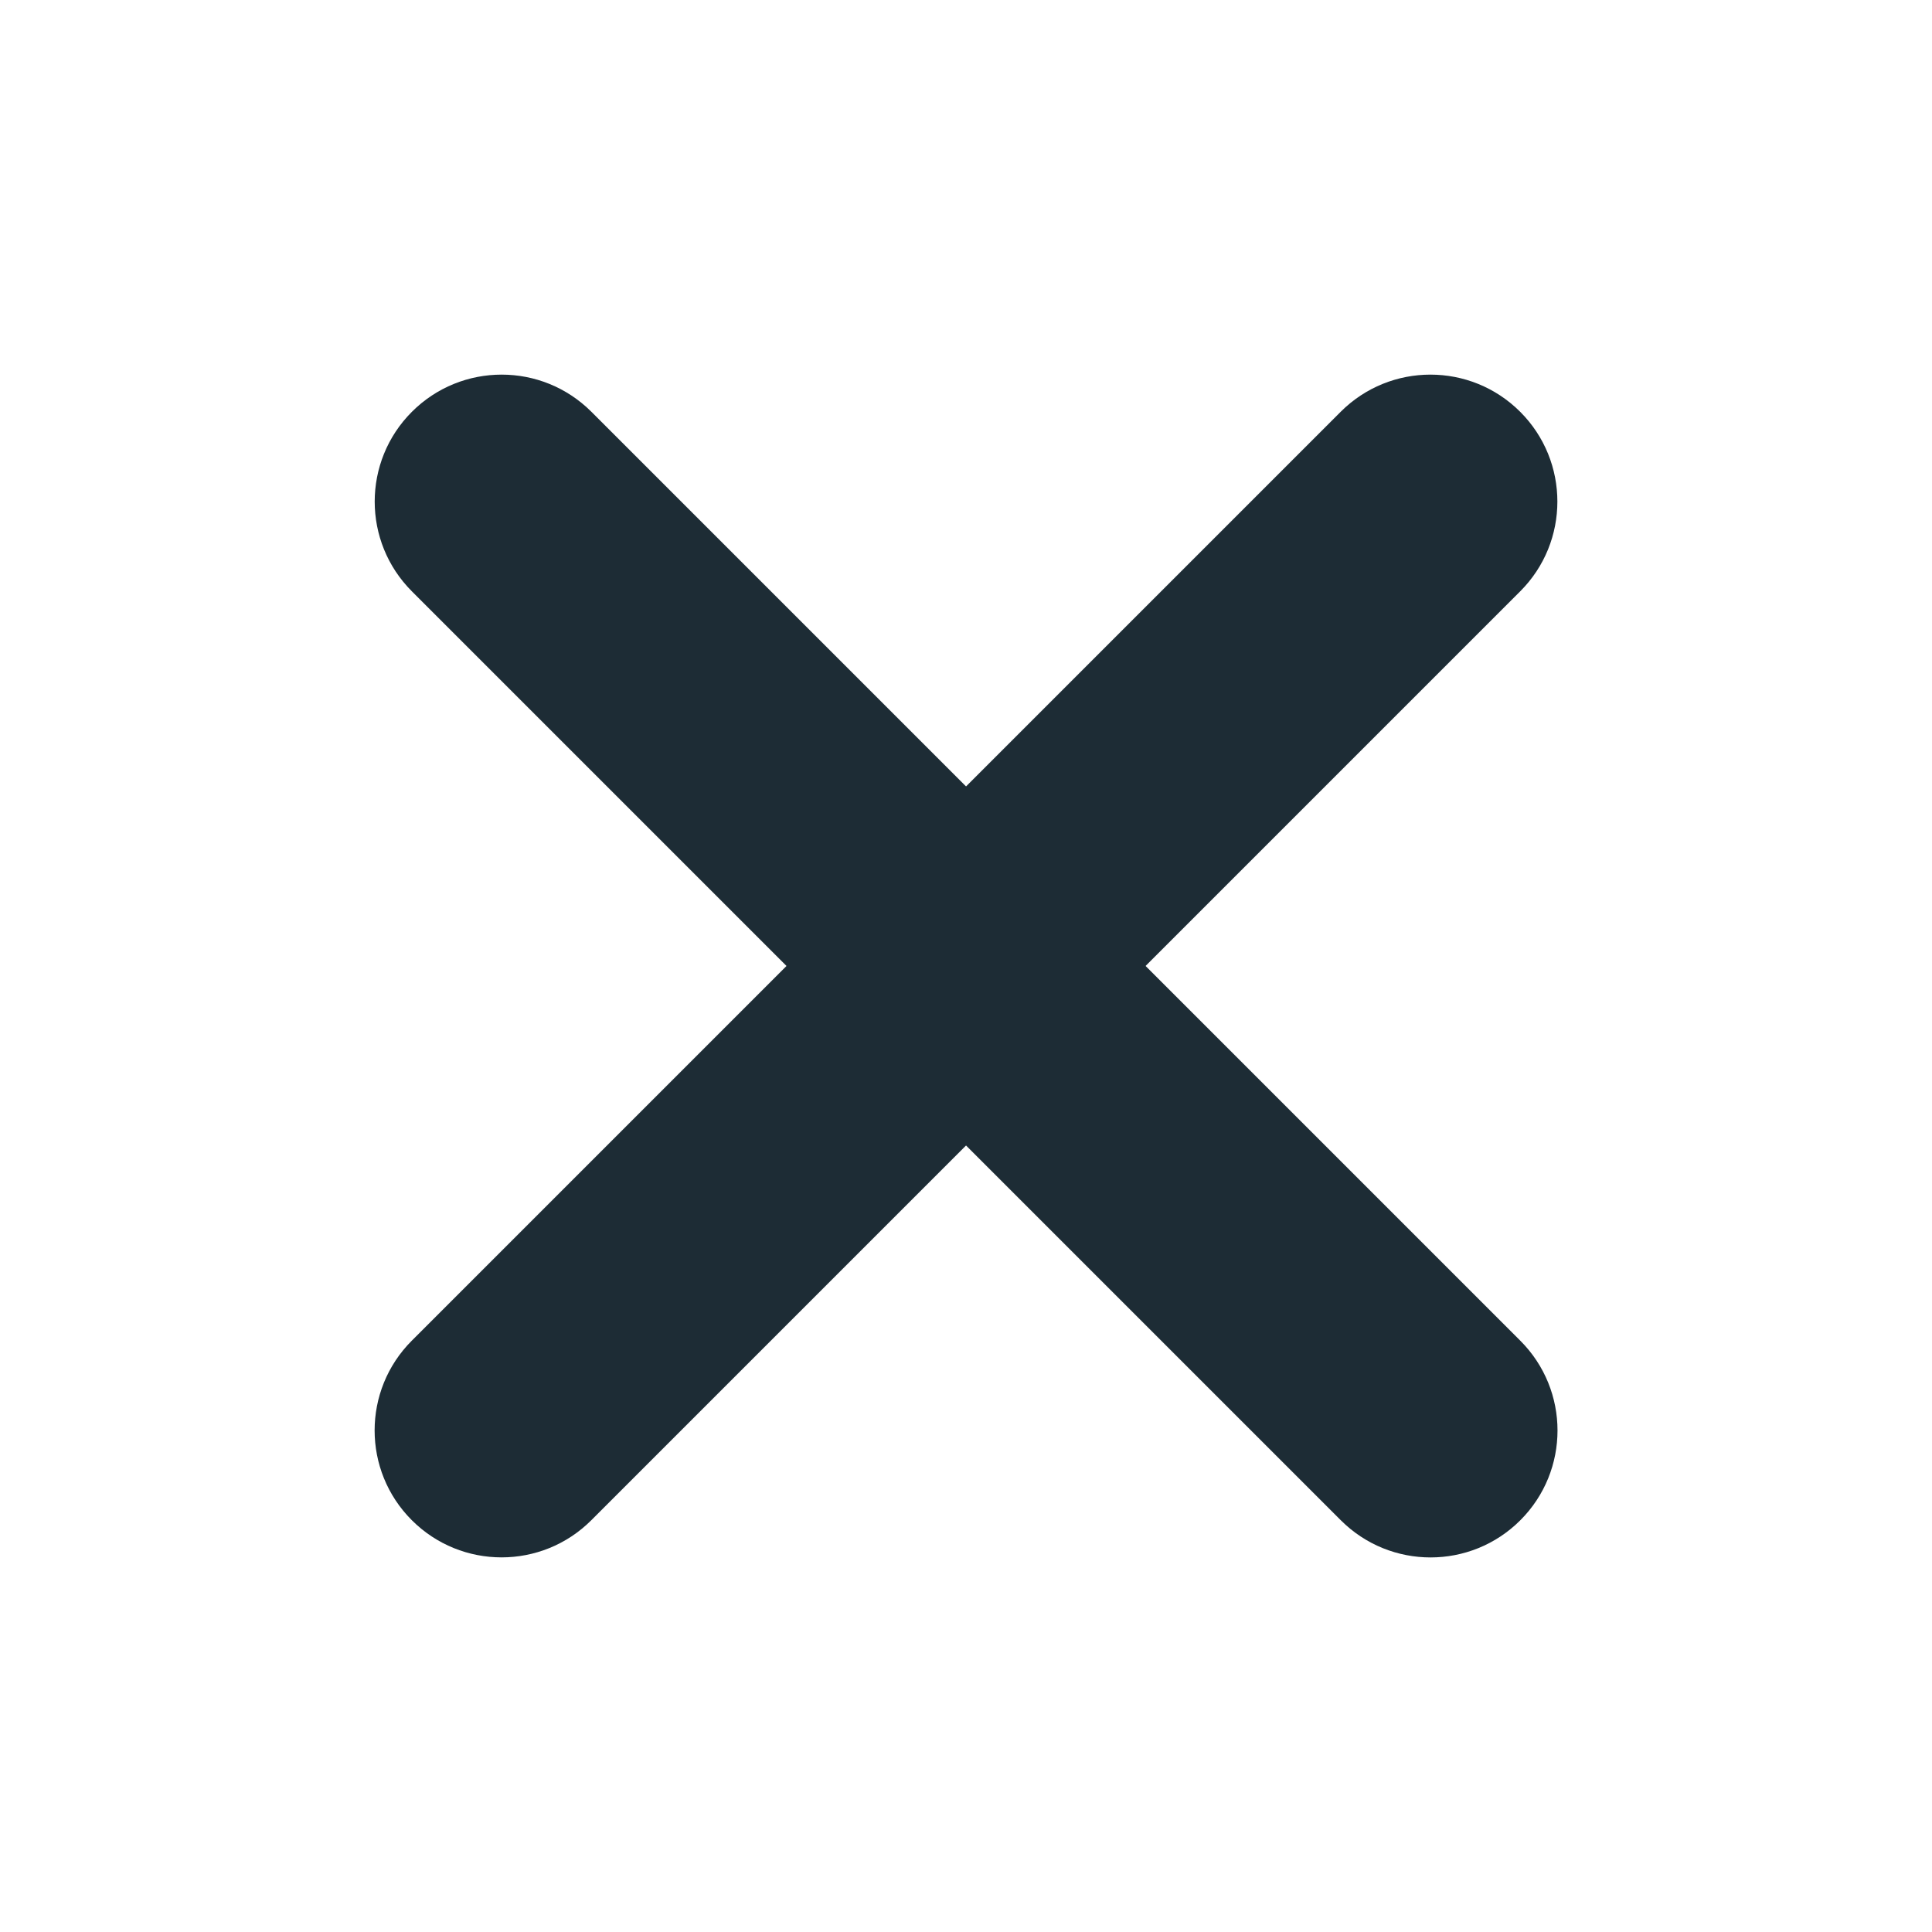
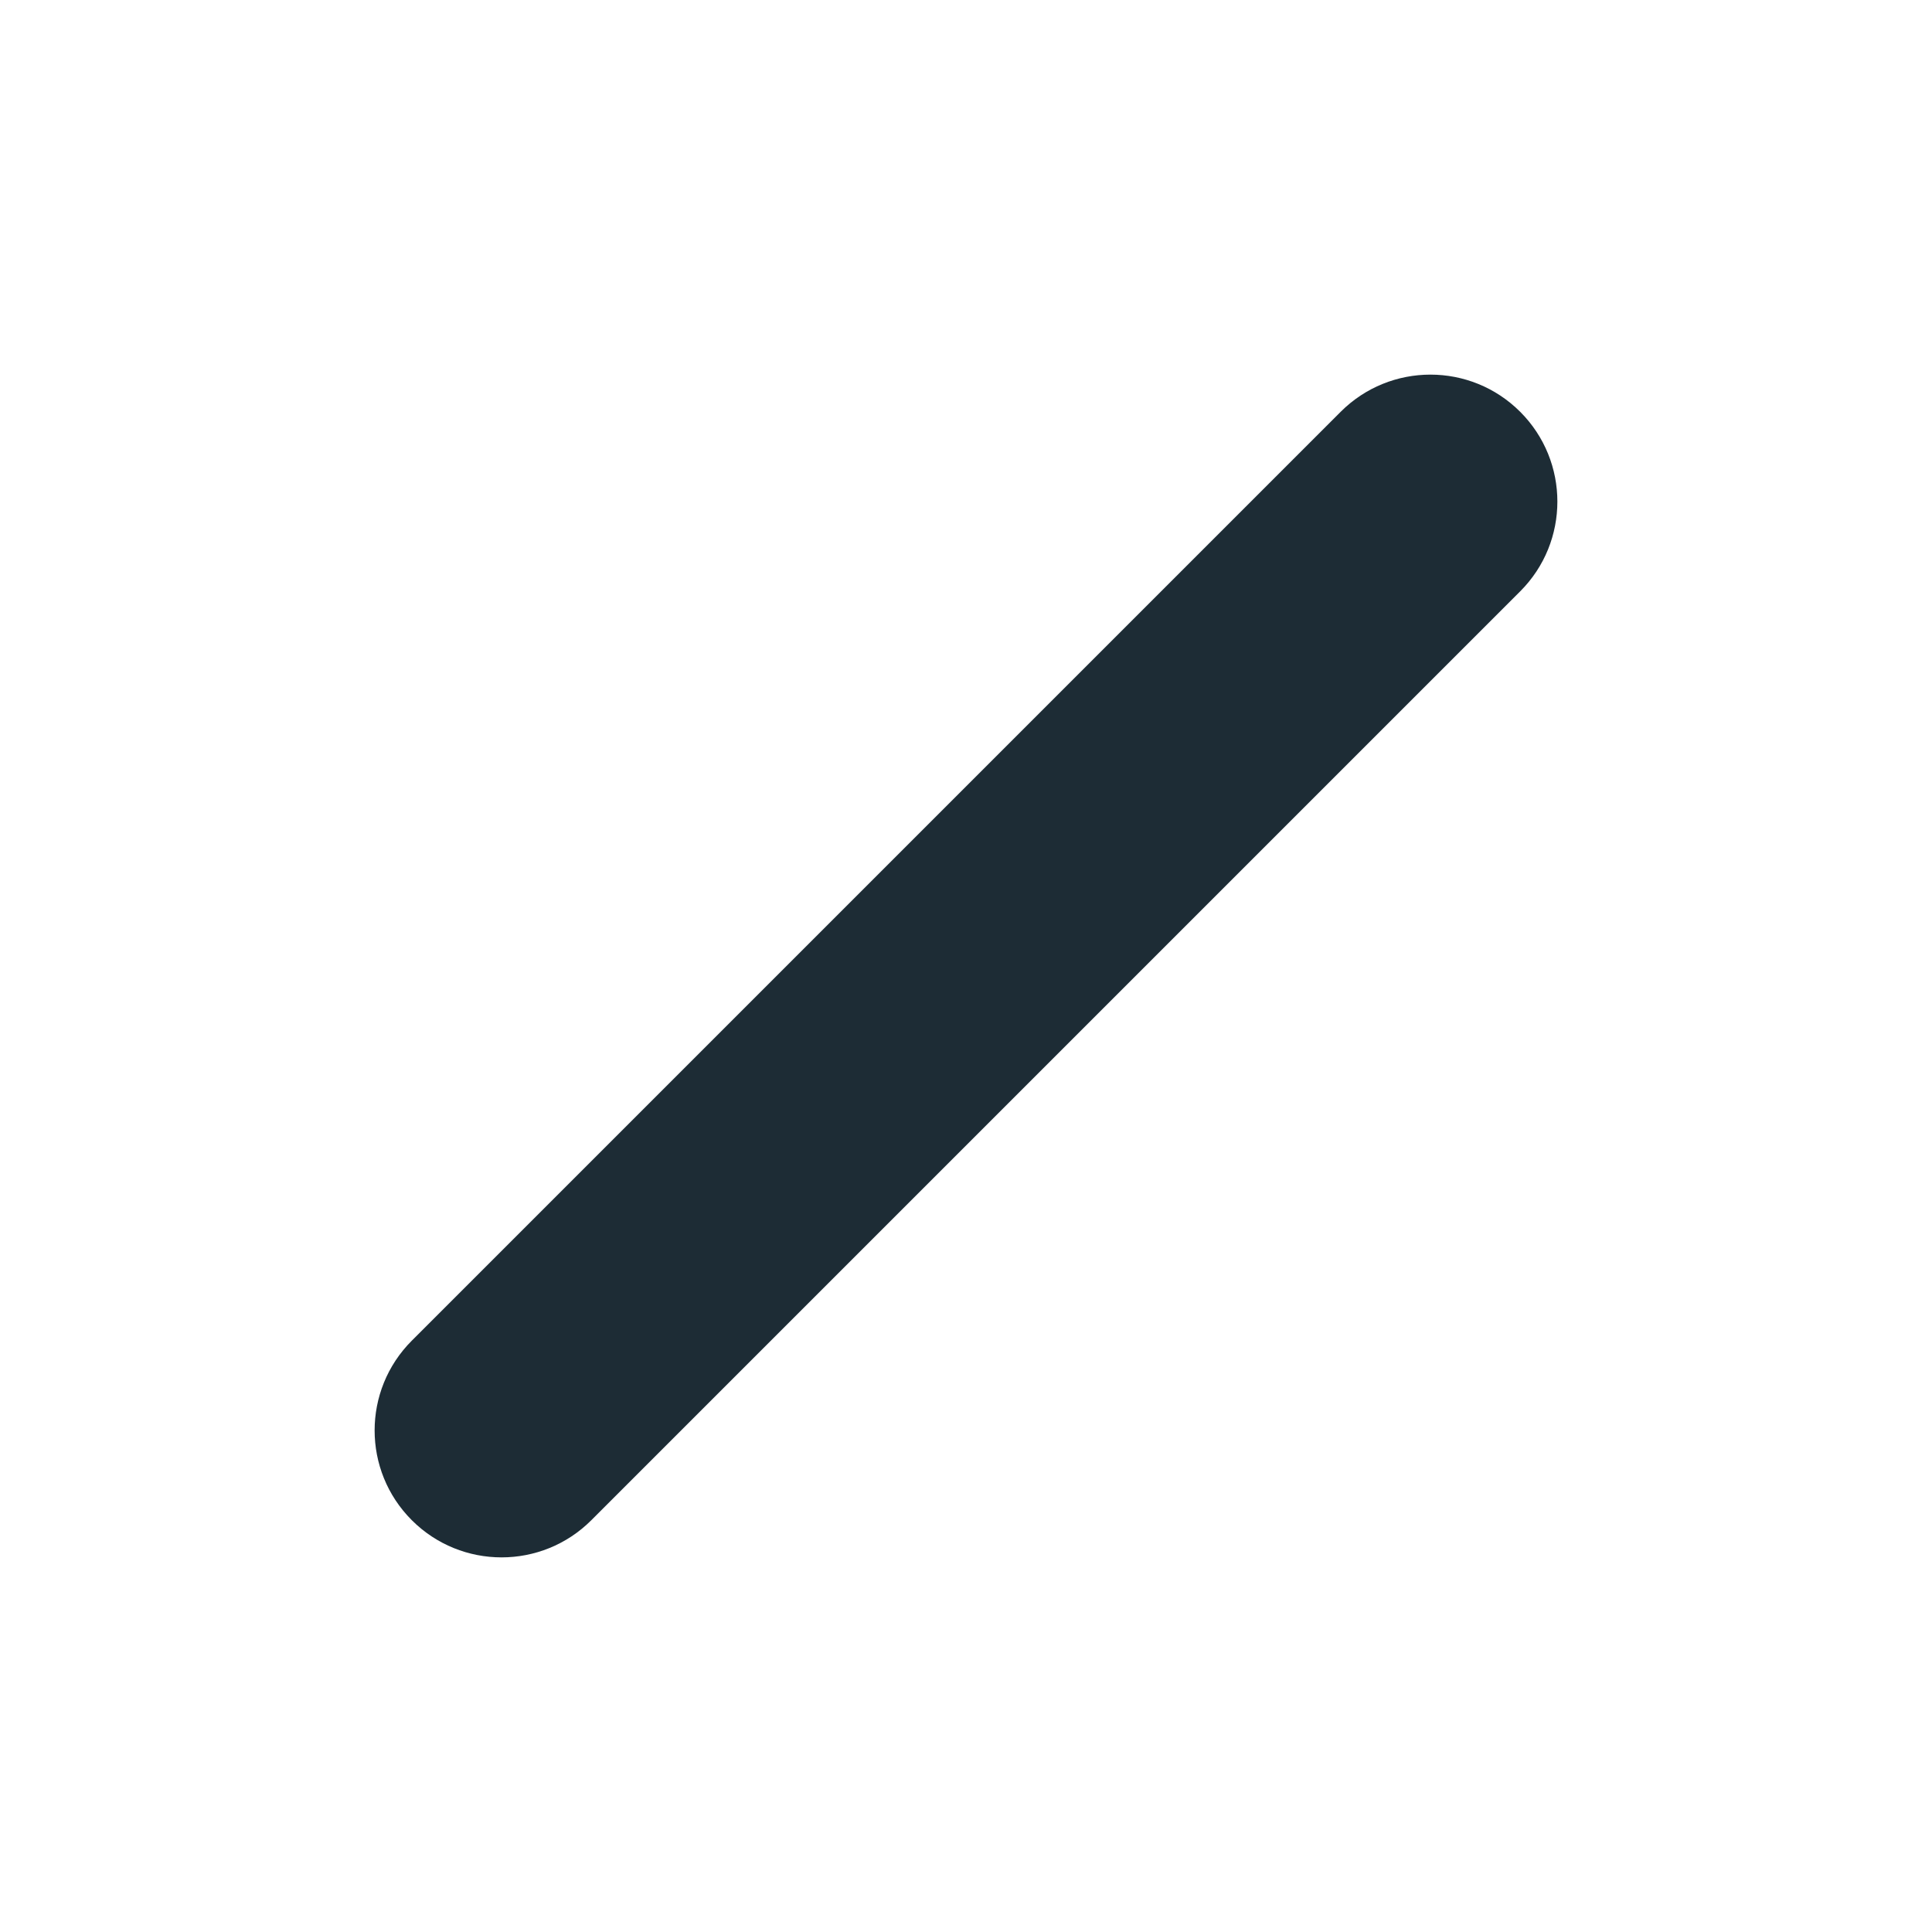
<svg xmlns="http://www.w3.org/2000/svg" width="24px" height="24px" viewBox="0 0 24 24" version="1.1">
  <title>cross-dark</title>
  <g id="Final-Desktop-Designs" stroke="none" stroke-width="1" fill="none" fill-rule="evenodd">
    <g id="Icons" transform="translate(-409, -100)">
      <g id="cross-dark" transform="translate(409, 100)">
        <rect id="Rectangle" x="0" y="0" width="24" height="24" />
        <g id="7099618_trash_cancel_delete_remove_close_icon" transform="translate(4, 4)" fill="#1D2C35" fill-rule="nonzero">
-           <path d="M-0.159,6.423 L16.16,6.423 C17.031,6.423 17.737,7.129 17.737,8 C17.737,8.871 17.031,9.577 16.16,9.577 C16.16,9.577 16.16,9.577 16.16,9.577 L-0.159,9.577 C-1.03,9.577 -1.736,8.871 -1.736,8 C-1.736,7.129 -1.03,6.423 -0.159,6.423 C-0.159,6.423 -0.159,6.423 -0.159,6.423 Z" id="Rectangle" transform="translate(8.001, 8) rotate(-135) translate(-8.001, -8) " />
          <path d="M-0.159,6.423 L16.159,6.423 C17.03,6.423 17.736,7.129 17.736,8 C17.736,8 17.736,8 17.736,8 C17.736,8.871 17.03,9.577 16.159,9.577 L-0.159,9.577 C-1.03,9.577 -1.736,8.871 -1.736,8 C-1.736,8 -1.736,8 -1.736,8 C-1.736,7.129 -1.03,6.423 -0.159,6.423 Z" id="Rectangle" transform="translate(8, 8) rotate(-45) translate(-8, -8) " />
        </g>
      </g>
    </g>
  </g>
</svg>